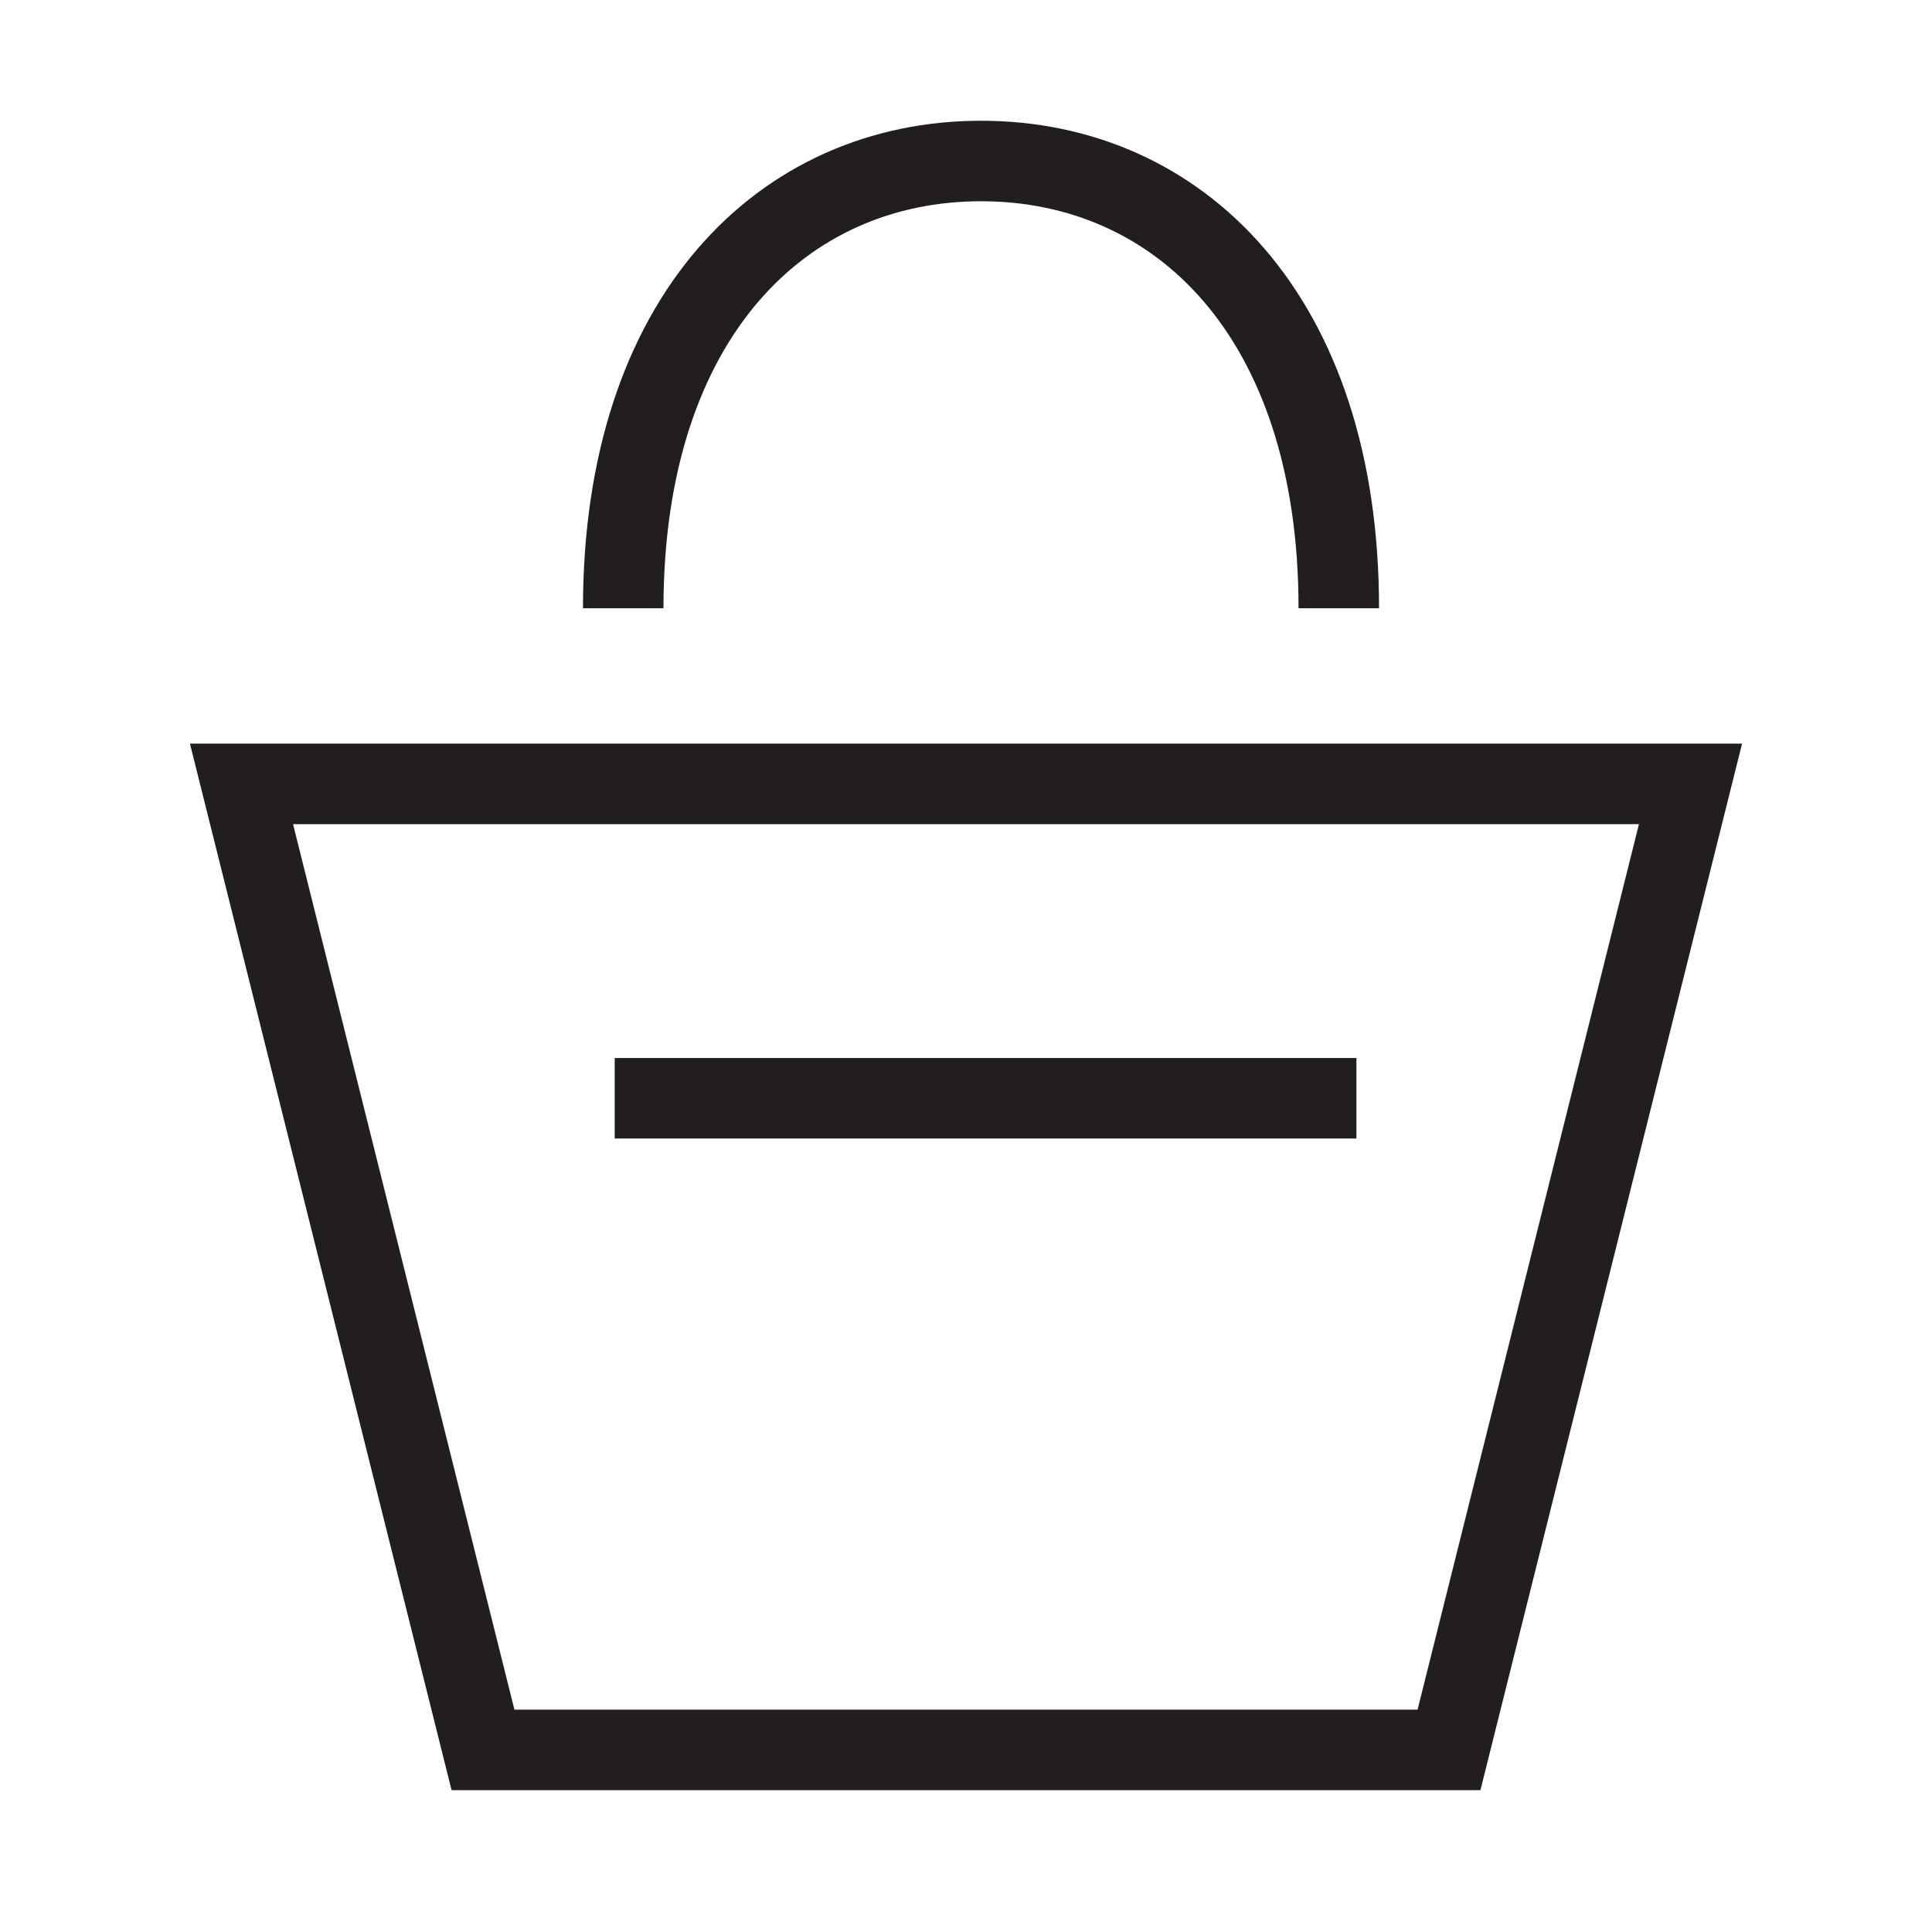
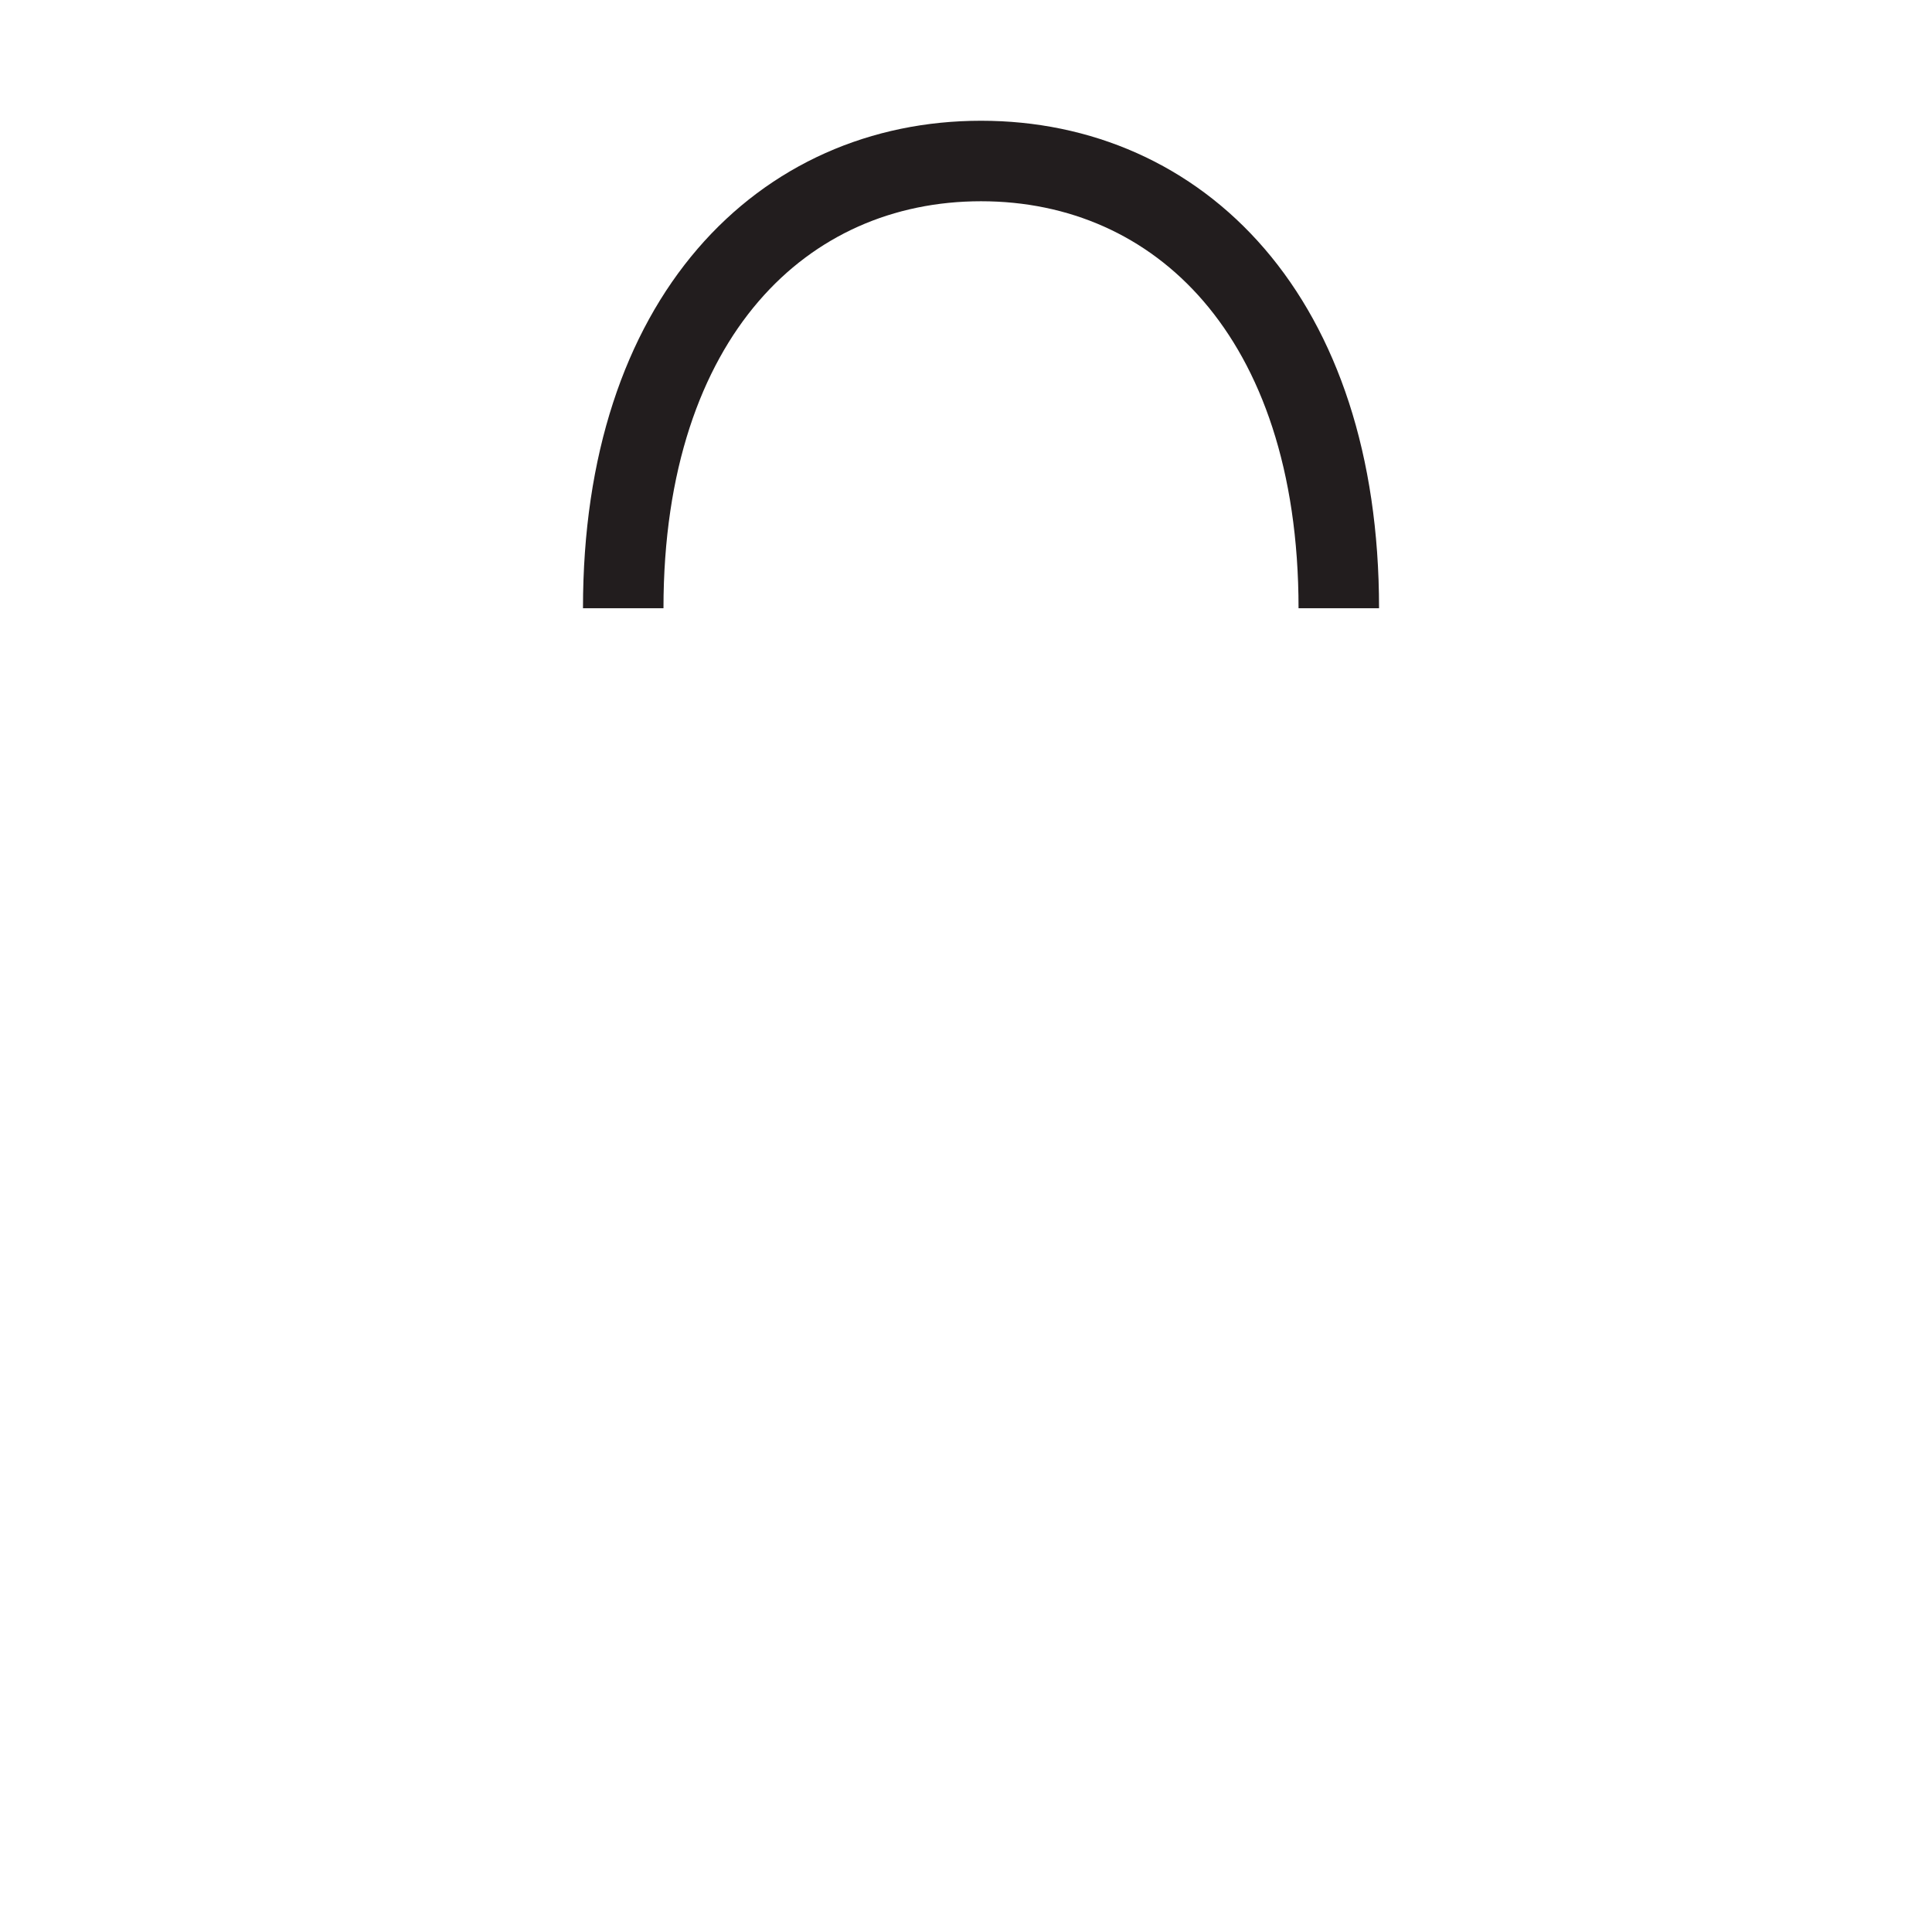
<svg xmlns="http://www.w3.org/2000/svg" width="24" height="24" viewBox="0 0 24 24" fill="none">
-   <path d="M6 21.738L3 9.738H21L18 21.738H6Z" stroke="#221D1E" />
  <path d="M16.631 7.556C16.631 3.924 14.641 2 12.187 2C9.732 2 7.742 3.929 7.742 7.556" stroke="#221D1E" />
-   <path d="M16.35 13.643H8.136" stroke="#221D1E" stroke-linecap="square" />
</svg>